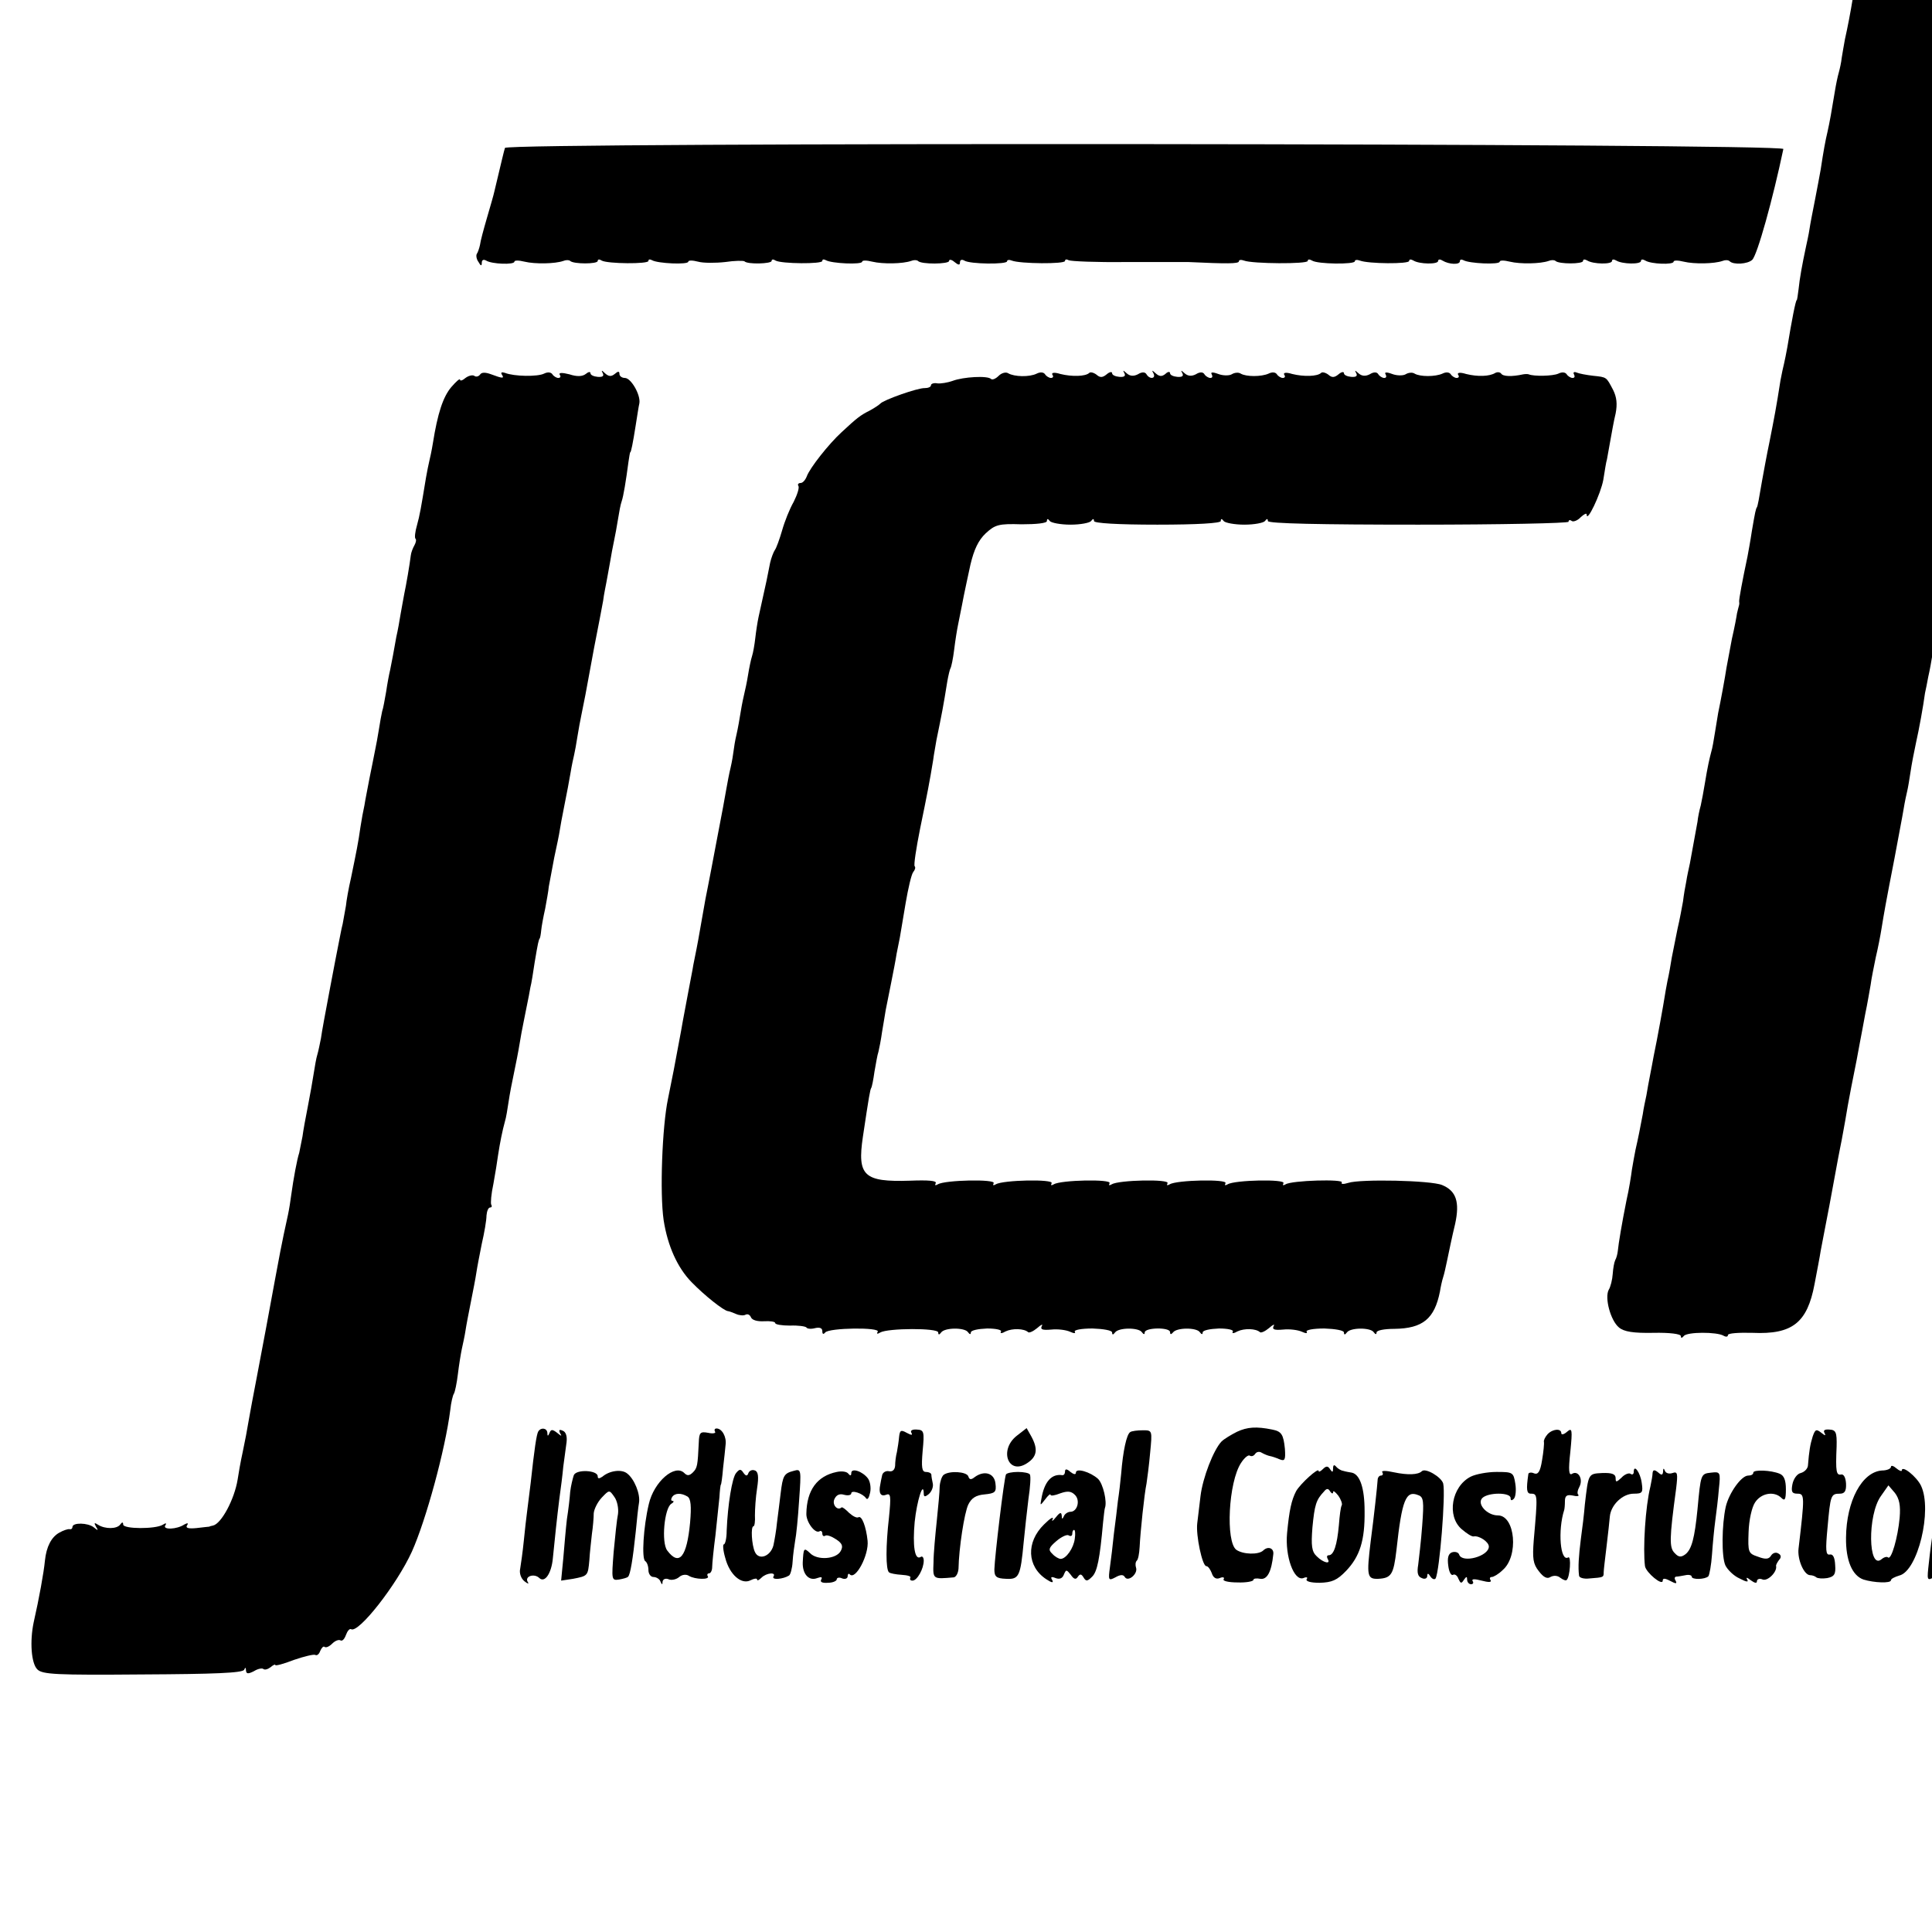
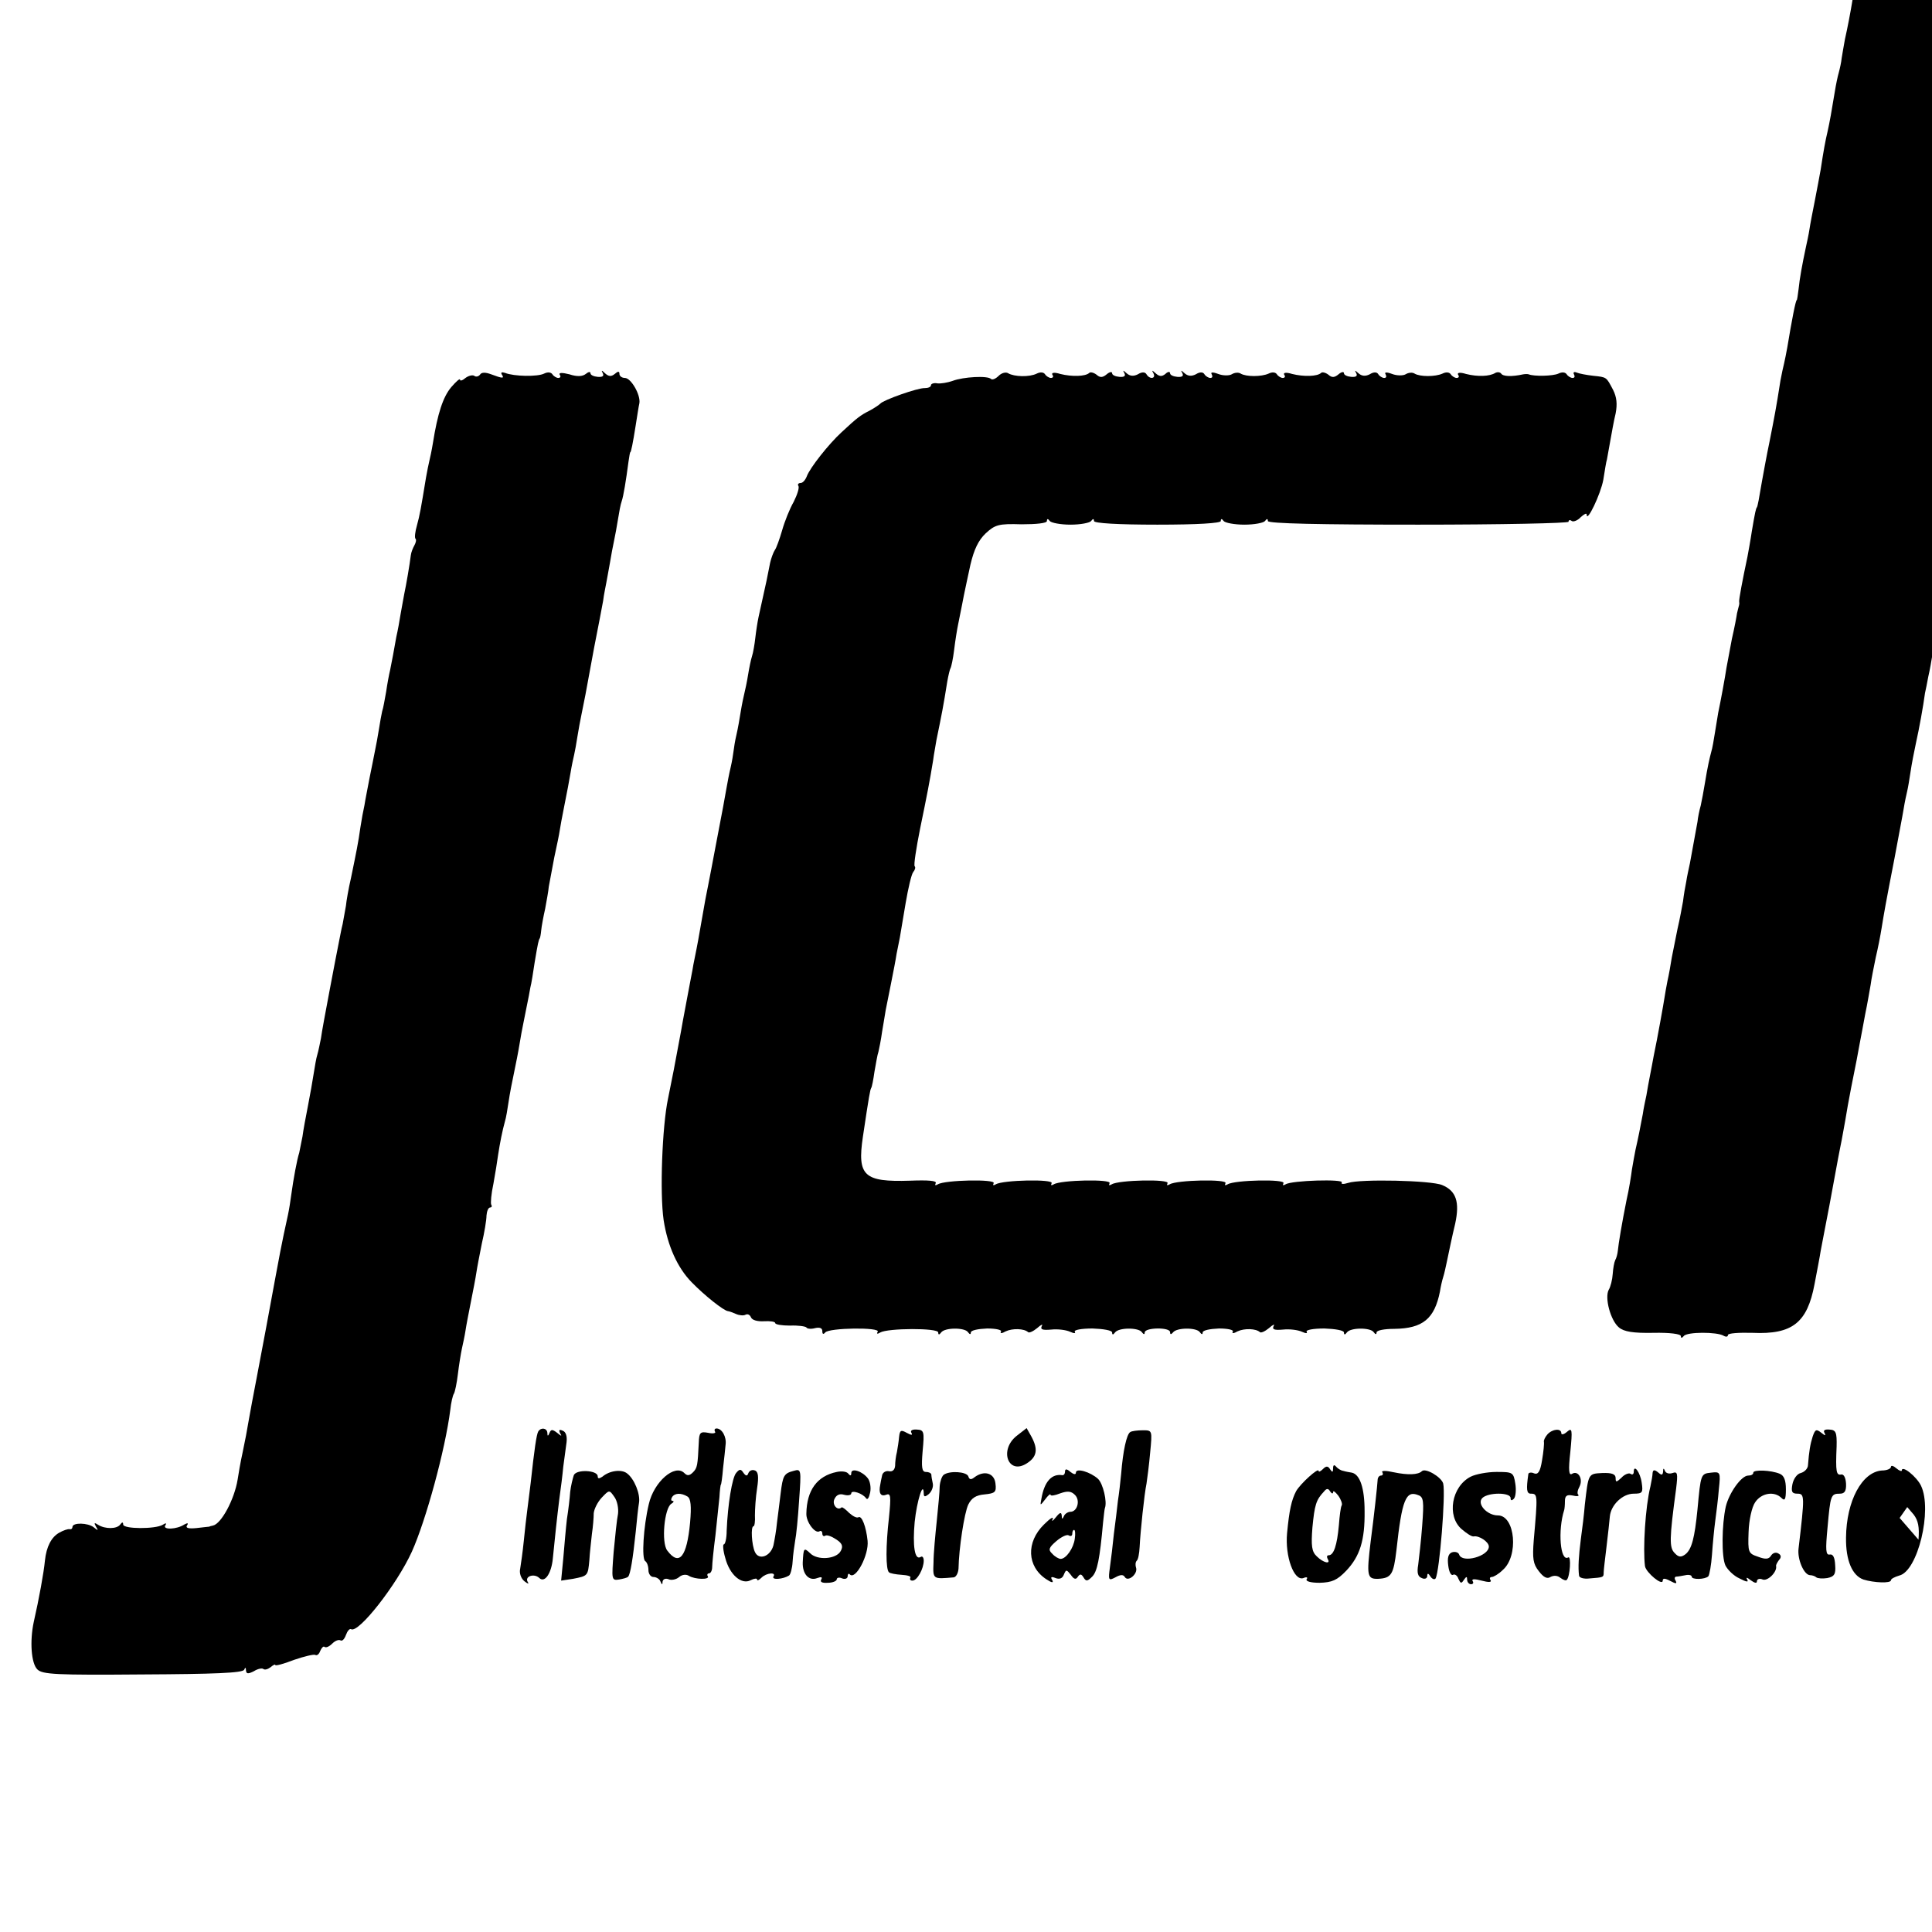
<svg xmlns="http://www.w3.org/2000/svg" version="1.0" width="16pt" height="16pt" viewBox="0 0 16 16" preserveAspectRatio="xMidYMid meet">
  <g transform="translate(0,16) scale(0.003,-0.003)" fill="#000000" stroke="none">
    <path d="M5129 5428 c0 -13 -2 -32 -5 -43 -2 -11 -6 -31 -9 -45 -7 -43 -15 -84 -22 -115 -3 -16 -7 -40 -9 -52 -1 -11 -5 -29 -8 -40 -3 -10 -8 -34 -11 -53 -9 -55 -14 -83 -20 -110 -6 -25 -11 -52 -19 -105 -3 -16 -10 -55 -16 -85 -6 -30 -13 -66 -15 -80 -2 -14 -7 -36 -10 -50 -10 -47 -17 -85 -20 -115 -2 -16 -4 -30 -5 -30 -3 0 -14 -57 -26 -130 -3 -16 -7 -37 -9 -45 -2 -8 -7 -30 -10 -47 -12 -77 -17 -102 -30 -168 -8 -38 -17 -88 -21 -110 -8 -48 -12 -69 -14 -72 -3 -4 -5 -13 -14 -66 -4 -27 -10 -59 -12 -70 -14 -66 -24 -119 -23 -125 1 -4 0 -9 -1 -12 -1 -3 -3 -12 -5 -20 -1 -8 -7 -40 -14 -70 -6 -30 -12 -66 -15 -80 -4 -27 -16 -92 -23 -125 -2 -11 -6 -36 -9 -55 -3 -19 -7 -43 -10 -52 -5 -19 -10 -40 -18 -89 -3 -19 -8 -45 -11 -59 -4 -14 -8 -34 -9 -45 -6 -32 -16 -88 -21 -115 -3 -14 -8 -36 -10 -50 -3 -14 -7 -38 -9 -55 -3 -16 -9 -50 -15 -75 -5 -25 -12 -61 -16 -80 -3 -19 -8 -48 -12 -65 -3 -16 -7 -37 -8 -45 -2 -14 -20 -115 -30 -162 -2 -13 -7 -36 -10 -53 -3 -16 -8 -41 -10 -55 -3 -14 -8 -37 -10 -52 -7 -37 -13 -68 -20 -98 -3 -14 -7 -38 -10 -55 -2 -16 -8 -55 -15 -85 -13 -65 -22 -119 -24 -140 -1 -9 -4 -20 -7 -25 -3 -6 -6 -23 -7 -38 -1 -16 -6 -36 -11 -44 -12 -22 5 -85 28 -104 14 -12 40 -16 95 -15 45 1 76 -3 76 -9 0 -6 3 -6 8 0 8 12 92 12 110 1 7 -4 12 -3 12 2 0 5 30 7 68 6 110 -5 151 28 171 134 7 37 15 78 17 92 3 14 13 70 24 125 10 55 21 114 24 130 3 17 8 40 10 51 2 12 7 37 10 55 3 19 10 59 16 89 15 75 18 90 24 124 3 16 10 52 15 80 6 28 12 65 15 81 2 17 9 50 14 75 6 25 13 61 16 80 7 43 11 67 36 195 10 55 22 116 25 135 3 19 8 42 10 50 2 8 6 32 9 52 3 21 10 57 15 80 9 40 20 101 25 138 2 8 6 29 9 45 4 17 9 45 12 64 3 19 7 37 9 40 2 3 7 28 10 55 4 27 9 52 10 55 2 3 7 28 10 55 4 27 9 53 11 56 3 4 7 22 9 41 5 36 10 64 26 144 6 28 12 64 15 80 2 17 7 41 10 55 3 14 8 39 10 55 3 17 12 62 20 100 14 68 16 84 35 190 5 28 12 62 15 78 3 15 7 39 10 55 3 15 12 63 20 106 8 43 17 86 19 95 3 9 7 34 11 56 3 22 7 47 10 55 2 8 6 31 9 50 3 19 7 44 10 55 2 11 11 58 20 105 8 47 18 99 21 115 3 17 12 66 20 109 8 43 17 87 20 97 6 18 -6 19 -279 19 l-286 0 -1 -22z" />
-     <path d="M1394 4925 c-3 -9 -8 -31 -29 -119 -2 -10 -12 -44 -21 -75 -9 -31 -18 -64 -19 -74 -2 -9 -6 -21 -9 -25 -2 -4 -1 -14 5 -22 6 -11 9 -12 9 -2 0 8 5 10 12 6 16 -10 78 -12 78 -3 0 4 12 4 28 0 29 -7 84 -6 107 2 7 3 16 3 19 0 9 -9 76 -9 76 0 0 5 5 5 11 1 16 -9 129 -10 129 -1 0 5 4 5 10 2 15 -9 100 -13 100 -4 0 4 12 4 27 0 14 -4 48 -4 75 -1 26 4 50 4 53 2 8 -9 75 -7 75 1 0 5 5 5 11 1 16 -9 129 -10 129 -1 0 5 4 5 10 2 15 -9 100 -13 100 -4 0 4 12 4 28 0 29 -7 84 -6 107 2 7 3 16 3 19 0 9 -10 86 -9 86 0 0 5 7 4 15 -3 11 -9 15 -9 15 -1 0 7 5 9 12 5 15 -10 118 -11 118 -2 0 4 6 5 13 2 23 -9 147 -10 147 -1 0 5 5 5 10 2 6 -3 76 -6 158 -5 81 0 158 0 172 0 107 -5 140 -5 140 2 0 4 6 5 14 2 23 -9 176 -10 176 -1 0 5 5 5 12 1 15 -10 118 -11 118 -2 0 4 6 5 14 2 23 -9 136 -10 136 -1 0 5 5 5 12 1 16 -10 68 -11 68 -1 0 5 6 5 12 1 18 -11 48 -12 48 -2 0 5 4 6 10 3 15 -9 100 -13 100 -4 0 4 12 4 28 0 29 -7 84 -6 107 2 7 3 16 3 19 0 9 -9 76 -9 76 0 0 5 5 5 12 1 16 -10 68 -11 68 -1 0 5 5 5 12 1 16 -10 68 -11 68 -1 0 5 5 5 12 1 16 -10 78 -12 78 -3 0 4 12 4 28 0 29 -7 84 -6 107 2 7 3 16 3 20 -1 10 -10 49 -8 62 4 14 13 57 168 86 306 3 16 -3524 19 -3529 3z" />
    <path d="M1325 4299 c-4 -5 -11 -7 -16 -3 -5 3 -16 0 -24 -6 -8 -7 -15 -9 -15 -5 0 5 -11 -5 -24 -20 -23 -27 -38 -73 -51 -155 -3 -19 -8 -42 -10 -50 -2 -8 -6 -28 -9 -45 -14 -85 -17 -103 -25 -132 -5 -17 -7 -34 -4 -37 3 -2 1 -11 -3 -18 -4 -7 -9 -19 -10 -28 -3 -25 -13 -83 -18 -106 -2 -12 -7 -37 -10 -55 -3 -19 -8 -47 -12 -64 -3 -16 -7 -39 -9 -50 -2 -11 -6 -30 -8 -41 -3 -12 -8 -39 -11 -60 -4 -22 -8 -46 -11 -54 -2 -8 -6 -31 -9 -50 -3 -19 -8 -46 -11 -60 -3 -14 -9 -47 -15 -75 -5 -27 -12 -61 -14 -75 -3 -13 -8 -40 -11 -60 -6 -43 -11 -67 -26 -140 -7 -30 -13 -65 -14 -77 -2 -12 -6 -34 -9 -50 -4 -15 -8 -39 -11 -53 -3 -14 -14 -72 -25 -130 -11 -58 -22 -117 -24 -133 -3 -15 -7 -35 -10 -45 -3 -9 -7 -33 -10 -52 -3 -19 -10 -60 -16 -90 -6 -30 -13 -68 -15 -84 -3 -15 -7 -35 -9 -45 -6 -18 -16 -72 -22 -116 -2 -16 -6 -41 -9 -55 -20 -92 -17 -77 -60 -310 -19 -102 -37 -195 -39 -206 -2 -12 -7 -37 -10 -55 -3 -19 -10 -56 -16 -84 -6 -27 -12 -62 -14 -76 -9 -55 -45 -122 -68 -127 -5 -1 -9 -2 -10 -3 -2 0 -18 -2 -36 -4 -21 -2 -30 0 -26 7 5 7 2 8 -7 3 -21 -14 -60 -15 -53 -3 5 7 2 8 -7 2 -20 -12 -109 -12 -109 1 0 7 -3 7 -8 0 -9 -13 -42 -13 -61 -1 -11 7 -12 6 -6 -5 7 -11 6 -12 -6 -2 -16 13 -59 14 -59 1 0 -4 -3 -7 -8 -6 -4 1 -17 -3 -29 -10 -21 -12 -35 -38 -39 -77 -3 -32 -16 -104 -31 -170 -11 -52 -7 -113 10 -130 14 -14 51 -16 291 -14 196 1 276 4 280 13 3 7 5 7 5 -2 1 -10 6 -10 22 -2 11 7 23 9 26 6 4 -3 12 -1 20 5 7 6 13 9 13 6 0 -3 23 3 51 14 29 10 55 16 59 14 5 -3 11 2 14 11 4 9 9 14 12 11 4 -3 13 1 21 9 8 8 18 12 23 9 5 -3 11 4 15 15 4 11 10 18 14 16 20 -13 126 122 168 214 39 87 92 281 106 391 2 20 7 41 10 45 3 5 8 29 11 54 3 25 8 56 11 70 3 14 8 36 10 50 2 14 9 50 15 80 6 30 13 66 15 80 2 14 9 50 15 80 7 30 13 65 13 78 1 12 5 22 10 22 4 0 6 3 3 8 -2 4 0 30 6 57 5 28 11 64 13 80 5 33 12 68 19 93 3 9 7 34 10 54 3 21 10 57 15 80 5 24 12 59 15 78 3 19 8 46 11 60 3 14 7 36 10 50 3 14 7 35 9 47 3 11 8 43 12 70 9 54 11 62 14 66 1 1 3 11 4 22 1 11 6 38 11 60 4 22 9 49 10 61 2 11 9 47 15 80 7 32 14 66 15 74 1 8 7 40 13 70 6 30 14 71 17 90 3 19 8 42 10 50 2 8 6 31 9 50 3 19 8 46 11 60 3 14 8 39 11 55 3 17 14 75 24 130 11 55 22 114 25 130 2 17 7 40 9 51 2 12 7 37 10 55 3 19 8 45 11 59 3 14 8 41 11 60 3 19 7 41 10 49 5 14 12 57 19 110 2 14 4 26 5 26 2 0 7 24 15 75 4 25 8 52 10 60 4 23 -23 70 -40 70 -8 0 -15 5 -15 11 0 8 -4 8 -13 0 -10 -8 -17 -7 -27 2 -9 9 -11 9 -6 0 4 -8 -1 -11 -14 -10 -11 1 -20 5 -20 10 0 5 -6 4 -13 -2 -9 -7 -24 -8 -45 -1 -20 5 -30 5 -27 -1 4 -5 2 -9 -4 -9 -5 0 -13 5 -16 10 -4 6 -13 7 -23 2 -18 -9 -83 -8 -108 2 -9 3 -12 1 -9 -4 8 -12 3 -12 -29 0 -16 6 -27 6 -31 -1z" />
    <path d="M2757 4296 c-8 -8 -17 -12 -21 -9 -9 10 -77 6 -106 -5 -14 -5 -33 -8 -42 -7 -10 2 -18 -1 -18 -5 0 -5 -8 -8 -17 -8 -19 1 -115 -33 -123 -43 -3 -3 -16 -12 -29 -19 -26 -13 -35 -20 -78 -60 -35 -32 -88 -99 -96 -122 -4 -10 -11 -18 -17 -18 -6 0 -9 -4 -6 -8 3 -5 -3 -24 -13 -44 -11 -19 -25 -54 -32 -79 -7 -24 -16 -49 -20 -54 -4 -6 -10 -22 -13 -35 -3 -14 -7 -36 -10 -50 -3 -14 -8 -36 -11 -50 -3 -14 -8 -36 -11 -50 -3 -14 -7 -40 -9 -58 -2 -18 -6 -41 -9 -50 -3 -9 -8 -33 -11 -52 -3 -19 -8 -42 -10 -50 -2 -8 -7 -31 -10 -50 -3 -19 -8 -48 -12 -65 -4 -16 -7 -37 -8 -45 -1 -8 -4 -28 -8 -45 -4 -16 -9 -43 -12 -60 -3 -16 -7 -39 -9 -50 -2 -11 -11 -58 -20 -105 -9 -47 -18 -96 -21 -110 -5 -24 -8 -39 -22 -120 -3 -19 -8 -44 -10 -55 -2 -11 -6 -31 -9 -45 -2 -14 -9 -47 -14 -75 -5 -27 -12 -63 -15 -80 -3 -16 -7 -41 -10 -55 -3 -14 -9 -50 -15 -80 -6 -30 -13 -66 -16 -80 -16 -76 -23 -260 -12 -335 11 -71 38 -131 77 -171 37 -38 88 -78 100 -80 3 0 14 -4 23 -8 9 -4 21 -5 26 -2 6 3 12 0 15 -7 3 -8 18 -12 36 -11 17 1 31 -1 31 -5 0 -4 18 -7 41 -7 22 1 42 -2 45 -5 2 -4 13 -5 24 -2 13 3 20 0 20 -8 0 -9 3 -10 8 -4 10 13 153 15 145 2 -4 -6 -1 -7 7 -2 20 12 160 13 160 0 0 -7 3 -7 8 0 10 14 65 14 74 1 5 -7 8 -7 8 -1 0 6 20 10 45 11 25 0 42 -4 38 -9 -3 -5 3 -5 13 1 19 9 51 8 62 -2 3 -3 14 2 25 11 11 10 17 12 13 6 -5 -10 2 -12 26 -10 18 2 41 -1 52 -6 11 -5 16 -5 13 0 -3 5 18 9 49 9 29 -1 54 -5 54 -11 0 -7 3 -7 8 0 10 14 65 14 74 1 5 -7 8 -7 8 -1 0 14 70 15 70 1 0 -7 3 -7 8 -1 10 14 65 14 74 1 5 -7 8 -7 8 -1 0 6 20 10 45 11 25 0 42 -4 38 -9 -3 -5 3 -5 13 1 19 9 51 8 62 -2 3 -3 14 2 25 11 11 10 17 12 13 6 -5 -10 2 -12 26 -10 18 2 41 -1 52 -6 11 -5 16 -5 13 0 -3 5 18 9 49 9 29 -1 54 -5 54 -11 0 -7 3 -7 8 0 10 14 65 14 74 1 5 -7 8 -7 8 -1 0 6 22 10 49 10 79 1 111 28 126 103 2 13 6 31 9 40 3 9 7 28 10 42 7 33 14 68 23 105 13 60 3 91 -36 107 -31 13 -226 17 -259 6 -13 -4 -21 -4 -18 1 7 10 -138 6 -155 -5 -7 -4 -9 -3 -6 3 7 12 -135 9 -154 -3 -7 -4 -9 -3 -6 3 7 12 -135 9 -154 -3 -7 -4 -9 -3 -6 3 7 12 -135 9 -154 -3 -7 -4 -9 -3 -6 3 7 12 -135 9 -154 -3 -7 -4 -9 -3 -6 3 7 12 -135 9 -154 -3 -7 -4 -9 -3 -6 3 7 12 -135 9 -154 -3 -7 -4 -9 -3 -6 3 4 7 -20 9 -71 7 -127 -4 -146 13 -130 121 17 114 20 130 23 135 2 3 6 23 9 45 4 22 8 47 11 55 2 8 7 33 10 55 4 22 8 49 10 60 2 11 9 45 15 75 6 30 13 66 15 80 3 14 7 34 9 45 2 11 9 54 16 95 7 41 16 80 21 86 5 6 7 13 4 16 -3 3 4 49 15 104 20 97 26 128 36 189 2 17 7 41 9 55 15 73 19 93 30 162 3 17 7 34 9 37 2 3 7 26 10 51 3 25 8 56 11 70 3 14 8 39 11 55 3 17 7 35 8 40 1 6 8 37 15 70 10 42 22 67 42 86 26 24 36 27 99 25 41 0 70 3 70 9 0 7 3 7 8 0 4 -5 30 -10 57 -10 28 0 53 5 57 10 5 7 8 7 8 0 0 -6 65 -10 175 -10 110 0 175 4 175 10 0 7 3 7 8 0 4 -5 30 -10 57 -10 28 0 53 5 57 10 5 7 8 7 8 0 0 -7 145 -10 415 -10 228 0 415 4 415 8 0 5 4 6 9 2 5 -3 17 2 25 11 9 8 16 12 16 7 0 -25 39 57 46 96 4 25 8 51 10 56 1 6 5 28 9 50 4 22 10 57 15 77 5 26 3 45 -7 65 -19 36 -17 35 -55 39 -18 2 -39 6 -46 9 -7 3 -10 0 -7 -5 3 -6 2 -10 -4 -10 -5 0 -13 5 -16 10 -4 6 -13 7 -23 2 -15 -7 -68 -8 -82 -2 -3 1 -9 1 -15 0 -32 -7 -56 -6 -61 2 -3 4 -10 5 -16 2 -16 -10 -49 -11 -81 -3 -16 5 -25 4 -22 -2 4 -5 2 -9 -4 -9 -5 0 -13 5 -16 10 -4 6 -13 7 -23 2 -20 -9 -62 -9 -77 0 -6 4 -17 3 -25 -2 -7 -4 -24 -4 -37 1 -16 6 -22 5 -18 -1 3 -6 2 -10 -4 -10 -5 0 -13 5 -16 10 -4 7 -13 7 -24 0 -12 -6 -22 -5 -31 3 -10 9 -11 9 -6 0 4 -8 -1 -11 -14 -10 -11 1 -20 5 -20 10 0 5 -7 4 -15 -3 -11 -9 -18 -10 -28 -1 -8 6 -17 8 -20 5 -10 -10 -48 -11 -80 -3 -16 5 -25 4 -22 -2 4 -5 2 -9 -4 -9 -5 0 -13 5 -16 10 -4 6 -13 7 -23 2 -20 -9 -62 -9 -77 0 -6 4 -17 3 -25 -2 -7 -4 -24 -4 -37 1 -16 6 -22 5 -18 -1 3 -6 2 -10 -4 -10 -5 0 -13 5 -16 10 -4 7 -13 7 -24 0 -12 -6 -22 -5 -31 3 -10 9 -11 9 -6 0 4 -8 -1 -11 -14 -10 -11 1 -20 5 -20 10 0 5 -6 5 -13 -2 -10 -8 -17 -7 -27 2 -10 9 -11 9 -6 0 8 -15 -10 -18 -19 -3 -4 7 -13 7 -24 0 -12 -6 -22 -5 -31 3 -10 9 -11 9 -6 0 4 -8 -1 -11 -14 -10 -11 1 -20 5 -20 10 0 5 -7 4 -15 -3 -11 -9 -18 -10 -28 -1 -8 6 -17 8 -20 5 -10 -10 -48 -11 -80 -3 -16 5 -25 4 -22 -2 4 -5 2 -9 -4 -9 -5 0 -13 5 -16 10 -4 6 -13 7 -23 2 -20 -10 -62 -9 -79 1 -6 4 -18 1 -26 -7z" />
-     <path d="M3415 1381 c-16 -8 -36 -20 -43 -27 -22 -23 -52 -100 -58 -151 -3 -26 -7 -60 -9 -75 -4 -33 14 -118 25 -118 5 0 11 -9 15 -19 4 -13 12 -18 22 -14 9 4 14 2 11 -3 -4 -5 14 -9 38 -9 24 -1 44 3 44 7 0 4 9 5 19 3 19 -3 31 19 36 68 2 17 -15 23 -28 10 -13 -12 -55 -11 -74 2 -30 22 -22 187 13 240 9 14 20 23 24 20 5 -3 11 -1 15 5 4 6 12 7 18 3 7 -4 17 -8 22 -9 6 -1 18 -5 27 -9 15 -6 17 -2 15 29 -4 39 -9 48 -35 53 -44 9 -69 7 -97 -6z" />
    <path d="M1486 1382 c-5 -8 -11 -50 -21 -142 -4 -30 -8 -66 -10 -80 -2 -14 -6 -50 -9 -80 -3 -30 -8 -65 -10 -77 -3 -12 2 -27 12 -35 9 -7 13 -8 9 -2 -10 16 18 25 32 11 15 -14 33 13 37 53 5 52 12 117 18 165 4 28 9 68 11 90 3 22 7 52 9 67 2 17 -2 29 -11 32 -9 4 -11 2 -7 -7 6 -9 4 -9 -8 1 -13 10 -17 10 -21 0 -4 -10 -6 -10 -6 0 -1 13 -17 16 -25 4z" />
    <path d="M1974 1381 c3 -4 -6 -6 -19 -3 -22 4 -25 1 -26 -27 -3 -63 -4 -70 -16 -82 -10 -10 -16 -10 -24 -2 -26 26 -84 -24 -98 -86 -15 -63 -20 -150 -10 -157 5 -3 9 -14 9 -25 0 -10 6 -19 14 -19 8 0 17 -6 19 -12 4 -10 6 -10 6 -1 1 7 8 10 16 7 8 -4 22 -1 30 6 8 7 20 8 27 3 17 -10 58 -11 52 -1 -3 4 -1 8 3 8 5 0 9 8 9 18 0 9 4 49 9 87 4 39 9 86 11 105 1 19 3 35 4 35 1 0 4 20 6 45 3 25 6 54 7 65 3 22 -10 45 -25 45 -5 0 -7 -4 -4 -9z m-76 -179 c9 -6 11 -26 7 -72 -9 -95 -30 -121 -63 -77 -17 22 -8 117 11 129 7 4 8 8 4 8 -5 0 -5 5 -2 10 7 12 25 13 43 2z" />
    <path d="M2482 1367 c-1 -12 -4 -31 -6 -42 -3 -11 -5 -28 -5 -38 -1 -11 -7 -17 -17 -15 -9 2 -18 -4 -19 -12 -2 -8 -4 -19 -5 -25 -5 -23 1 -34 16 -28 13 5 14 -3 8 -63 -9 -78 -9 -143 0 -151 3 -3 19 -6 35 -7 16 -1 27 -4 24 -8 -2 -5 0 -8 6 -8 13 0 31 33 31 55 0 9 -4 14 -9 10 -16 -9 -22 31 -16 97 6 58 24 115 25 79 0 -10 3 -11 14 -2 8 7 13 20 11 29 -2 9 -4 20 -4 25 -1 4 -7 7 -15 7 -11 0 -13 12 -9 58 5 53 4 58 -16 59 -13 1 -19 -3 -15 -9 4 -7 0 -7 -13 0 -16 9 -19 7 -21 -11z" />
    <path d="M2807 1370 c-50 -39 -24 -110 28 -76 28 18 31 39 12 74 l-13 23 -27 -21z" />
    <path d="M3120 1380 c-10 -6 -20 -52 -25 -115 -2 -22 -6 -56 -9 -75 -2 -19 -7 -60 -11 -90 -3 -30 -8 -72 -11 -93 -5 -36 -4 -38 15 -28 14 8 22 8 26 1 9 -15 37 9 31 26 -2 6 -2 15 2 19 4 3 7 20 8 38 2 42 13 147 19 175 2 13 7 51 10 85 6 62 6 62 -20 62 -15 0 -31 -2 -35 -5z" />
    <path d="M4272 1374 c-7 -8 -11 -17 -10 -21 1 -4 -1 -27 -5 -50 -5 -32 -11 -41 -22 -37 -8 4 -16 2 -16 -2 -6 -42 -5 -54 7 -54 19 0 19 -3 8 -128 -4 -51 -2 -66 14 -86 13 -17 23 -22 32 -16 9 5 20 4 27 -2 8 -6 16 -9 18 -6 9 8 13 68 4 62 -22 -13 -29 75 -11 131 1 3 2 14 2 24 0 15 5 19 21 16 12 -3 19 -2 16 2 -4 3 -2 13 3 22 11 21 -3 46 -20 36 -9 -6 -11 8 -5 61 6 61 5 67 -9 55 -9 -8 -16 -9 -16 -4 0 14 -24 12 -38 -3z" />
    <path d="M5004 1368 c-7 -22 -10 -41 -13 -79 0 -9 -9 -19 -20 -22 -10 -2 -20 -16 -23 -31 -4 -21 -1 -26 14 -26 20 0 20 -7 3 -151 -4 -30 15 -74 32 -74 6 0 14 -3 17 -6 4 -3 17 -4 30 -2 20 4 24 11 22 36 -1 21 -6 31 -15 29 -11 -2 -12 12 -6 75 8 89 9 93 34 93 13 0 18 7 17 28 -1 16 -6 26 -13 25 -14 -3 -16 7 -13 77 1 40 -2 46 -20 47 -13 1 -18 -2 -13 -10 4 -8 1 -7 -9 1 -14 11 -17 10 -24 -10z" />
    <path d="M3652 1278 c-7 -7 -12 -9 -12 -5 0 10 -50 -35 -62 -56 -13 -25 -19 -53 -25 -116 -6 -64 19 -133 45 -124 9 4 13 2 9 -3 -3 -6 11 -10 36 -10 34 1 48 7 73 33 38 40 52 84 51 165 0 64 -13 101 -35 106 -6 1 -18 3 -24 5 -7 1 -16 7 -20 12 -5 6 -8 4 -8 -5 0 -11 -2 -12 -8 -3 -6 10 -11 10 -20 1z m28 -64 c0 6 6 1 14 -9 8 -11 12 -23 10 -27 -3 -4 -6 -29 -8 -55 -5 -55 -14 -83 -28 -83 -5 0 -6 -4 -3 -10 10 -16 -12 -11 -30 7 -14 13 -16 29 -12 80 6 62 10 76 32 99 7 9 12 9 17 0 4 -6 8 -7 8 -2z" />
-     <path d="M5220 1284 c0 -5 -11 -10 -25 -10 -55 -4 -98 -84 -99 -185 -1 -63 17 -105 48 -116 29 -9 76 -11 76 -2 0 4 10 9 23 13 51 12 92 181 60 248 -12 25 -53 58 -53 42 0 -3 -7 -1 -15 6 -8 7 -15 9 -15 4z m24 -141 c-5 -54 -23 -117 -32 -109 -3 3 -11 1 -18 -5 -37 -31 -39 122 -2 174 l21 30 18 -21 c12 -16 16 -34 13 -69z" />
+     <path d="M5220 1284 c0 -5 -11 -10 -25 -10 -55 -4 -98 -84 -99 -185 -1 -63 17 -105 48 -116 29 -9 76 -11 76 -2 0 4 10 9 23 13 51 12 92 181 60 248 -12 25 -53 58 -53 42 0 -3 -7 -1 -15 6 -8 7 -15 9 -15 4z m24 -141 l21 30 18 -21 c12 -16 16 -34 13 -69z" />
    <path d="M1584 1261 c-3 -9 -8 -29 -10 -46 -1 -16 -5 -50 -9 -75 -3 -25 -7 -73 -10 -108 l-6 -62 33 5 c41 8 41 8 45 52 1 20 5 52 7 72 3 20 5 45 5 57 1 11 10 30 22 43 21 22 21 22 35 2 8 -11 12 -32 10 -47 -3 -14 -8 -62 -12 -105 -6 -77 -6 -79 15 -76 11 2 23 5 25 8 6 6 13 48 21 124 3 33 7 69 9 80 4 24 -13 66 -33 81 -15 12 -48 8 -68 -9 -9 -6 -13 -6 -13 1 0 17 -59 20 -66 3z" />
    <path d="M2032 1267 c-11 -13 -23 -87 -26 -159 0 -21 -4 -38 -8 -38 -3 0 -2 -17 4 -37 12 -47 45 -75 70 -62 10 5 18 6 18 2 0 -4 5 -2 12 5 14 14 42 16 33 3 -5 -10 27 -7 43 3 4 2 9 20 10 38 1 19 5 45 7 58 3 14 8 64 11 112 6 85 6 87 -15 81 -27 -7 -30 -13 -36 -62 -3 -23 -7 -59 -10 -80 -2 -22 -7 -50 -10 -64 -8 -30 -40 -42 -51 -18 -9 19 -12 71 -4 71 3 0 5 14 4 30 0 17 2 50 6 75 5 32 3 46 -6 49 -7 3 -15 0 -18 -7 -3 -9 -7 -9 -14 1 -7 11 -11 10 -20 -1z" />
    <path d="M2310 1270 c-54 -11 -83 -50 -84 -115 -1 -23 24 -56 36 -49 4 3 8 0 8 -6 0 -6 4 -9 8 -6 5 3 18 -2 30 -10 17 -11 20 -19 13 -32 -12 -23 -65 -27 -85 -6 -17 16 -18 14 -20 -26 -1 -32 17 -52 40 -43 11 4 15 3 11 -4 -4 -7 3 -10 18 -9 14 0 25 5 25 10 0 4 7 6 15 2 8 -3 15 0 15 6 0 6 3 9 6 5 16 -16 53 54 49 93 -4 39 -16 70 -25 65 -5 -3 -16 3 -26 12 -10 10 -19 17 -21 15 -11 -10 -26 7 -20 22 5 12 14 17 27 13 11 -3 20 -1 20 4 0 10 32 0 41 -14 4 -5 8 2 11 16 3 13 0 31 -6 39 -15 20 -46 30 -46 15 0 -8 -3 -8 -8 -2 -4 6 -18 8 -32 5z" />
    <path d="M2940 1271 c0 -6 -3 -10 -7 -10 -30 5 -50 -18 -58 -64 -4 -21 -4 -21 10 -3 8 11 15 17 15 13 0 -4 12 -2 27 4 20 7 30 6 40 -4 16 -15 7 -47 -12 -47 -7 0 -16 -6 -18 -12 -4 -9 -6 -9 -6 1 -1 11 -5 10 -17 -5 -8 -10 -12 -12 -8 -4 3 8 -7 2 -24 -15 -50 -49 -47 -116 6 -151 15 -10 21 -11 17 -3 -6 9 -3 11 9 6 11 -4 19 -1 23 10 6 14 7 14 19 -1 8 -12 14 -14 19 -6 6 9 10 9 16 -1 7 -12 11 -11 24 2 14 14 21 49 30 149 2 19 4 37 5 40 7 17 -5 68 -19 81 -21 19 -61 31 -61 17 0 -6 -6 -5 -15 2 -10 9 -15 9 -15 1z m27 -185 c-3 -26 -24 -56 -39 -56 -5 0 -16 6 -23 14 -12 11 -10 17 11 35 14 12 29 19 34 16 6 -4 10 -1 10 4 0 6 2 11 5 11 3 0 4 -11 2 -24z" />
    <path d="M3816 1269 c3 -5 1 -9 -4 -9 -5 0 -9 -6 -9 -12 -1 -17 -10 -100 -19 -168 -12 -98 -10 -106 21 -105 36 2 42 12 50 80 15 138 26 165 60 151 15 -5 16 -17 11 -84 -3 -42 -9 -91 -11 -108 -4 -23 -1 -33 10 -37 8 -4 15 -1 15 6 0 8 3 8 9 -2 5 -7 11 -9 14 -5 11 20 28 232 21 262 -5 18 -49 44 -59 34 -10 -10 -39 -11 -77 -3 -22 5 -36 5 -32 0z" />
    <path d="M4510 1270 c0 -6 -4 -9 -9 -5 -5 3 -17 -2 -25 -11 -14 -13 -16 -13 -16 -1 0 11 -10 15 -37 14 -39 -2 -38 -1 -48 -87 -2 -25 -7 -67 -11 -95 -6 -48 -8 -78 -5 -101 0 -6 13 -10 29 -8 39 3 39 3 39 17 0 6 4 39 8 72 4 33 8 70 9 82 3 32 35 63 66 63 24 0 26 3 22 30 -4 29 -22 53 -22 30z" />
    <path d="M4562 1267 c0 -6 -3 -23 -6 -37 -14 -56 -21 -172 -15 -220 3 -18 49 -56 49 -40 0 7 6 7 21 -1 15 -8 19 -8 15 0 -4 6 -4 11 1 12 4 0 16 2 26 4 9 2 17 0 17 -4 0 -9 37 -8 46 1 3 4 8 31 10 60 2 29 6 71 9 93 3 22 8 62 10 88 5 47 4 48 -22 45 -28 -3 -28 -4 -37 -101 -8 -80 -16 -110 -33 -124 -12 -9 -19 -9 -30 3 -15 15 -15 38 4 178 5 42 4 48 -10 43 -9 -3 -18 -1 -21 6 -3 8 -5 8 -5 -2 -1 -10 -4 -11 -14 -2 -10 8 -14 7 -15 -2z" />
    <path d="M4840 1268 c0 -5 -6 -8 -14 -8 -19 0 -53 -48 -62 -86 -11 -50 -12 -138 -1 -162 6 -12 23 -29 39 -36 19 -10 26 -11 21 -3 -4 7 0 6 10 -2 11 -8 17 -9 17 -3 0 6 7 9 16 5 14 -5 40 21 37 37 -1 3 3 10 8 17 7 7 6 14 -2 18 -6 4 -15 2 -20 -6 -6 -10 -15 -11 -36 -3 -27 9 -28 12 -26 68 1 33 9 69 18 82 17 26 53 32 73 12 9 -9 12 -4 12 24 0 25 -5 38 -17 43 -24 10 -73 12 -73 3z" />
    <path d="M5587 1265 c-20 -7 -37 -10 -37 -6 -2 18 -35 -59 -38 -86 -3 -31 14 -70 31 -71 22 0 67 -26 67 -38 0 -30 -73 -46 -84 -18 -9 23 -26 7 -26 -26 0 -63 104 -75 153 -18 15 18 25 38 23 44 -2 6 -1 17 4 24 13 21 -10 70 -36 76 -13 3 -22 10 -19 15 3 4 -4 6 -15 4 -17 -3 -21 0 -18 18 3 19 9 22 49 21 43 0 45 1 45 28 0 15 0 28 0 28 -1 0 -15 4 -32 9 -20 6 -43 4 -67 -4z" />
    <path d="M2605 1262 c-5 -4 -10 -18 -11 -32 0 -14 -4 -56 -8 -95 -4 -38 -9 -90 -9 -115 -2 -47 -2 -46 56 -41 6 1 12 11 13 24 1 56 16 154 27 177 9 18 21 26 45 28 29 3 33 6 30 30 -3 29 -31 37 -57 18 -10 -8 -15 -8 -18 2 -5 13 -52 16 -68 4z" />
-     <path d="M2777 1263 c-5 -9 -31 -226 -32 -262 0 -20 5 -25 32 -26 36 -2 40 6 49 102 3 32 9 85 13 118 5 33 7 63 4 68 -2 4 -17 7 -33 7 -16 0 -31 -3 -33 -7z" />
    <path d="M4060 1257 c-53 -27 -67 -109 -25 -145 14 -12 28 -21 33 -20 15 3 42 -15 42 -28 0 -27 -74 -47 -82 -22 -2 6 -11 9 -20 6 -10 -4 -13 -15 -10 -37 2 -17 8 -28 13 -25 5 3 12 -2 15 -11 6 -13 8 -14 15 -3 7 10 9 10 9 1 0 -7 5 -13 11 -13 5 0 8 4 4 9 -3 6 6 6 25 1 19 -5 28 -5 25 1 -4 5 -2 9 3 9 5 0 19 8 30 19 45 38 35 151 -13 151 -30 0 -59 32 -43 48 16 16 78 16 78 0 0 -7 3 -8 9 -2 5 5 7 24 4 42 -5 31 -7 32 -52 32 -25 0 -57 -6 -71 -13z" />
-     <path d="M5357 1263 c-3 -5 -8 -37 -12 -73 -3 -36 -8 -76 -10 -90 -2 -14 -7 -49 -10 -78 -6 -53 -6 -53 15 -42 13 7 20 7 16 2 -8 -13 21 -9 33 4 5 5 12 43 16 84 8 82 29 145 45 135 5 -3 10 -2 10 3 0 6 8 8 19 5 21 -5 35 29 18 46 -14 14 -47 14 -47 1 0 -5 -7 -10 -15 -10 -8 0 -15 5 -15 10 0 12 -57 14 -63 3z" />
  </g>
</svg>